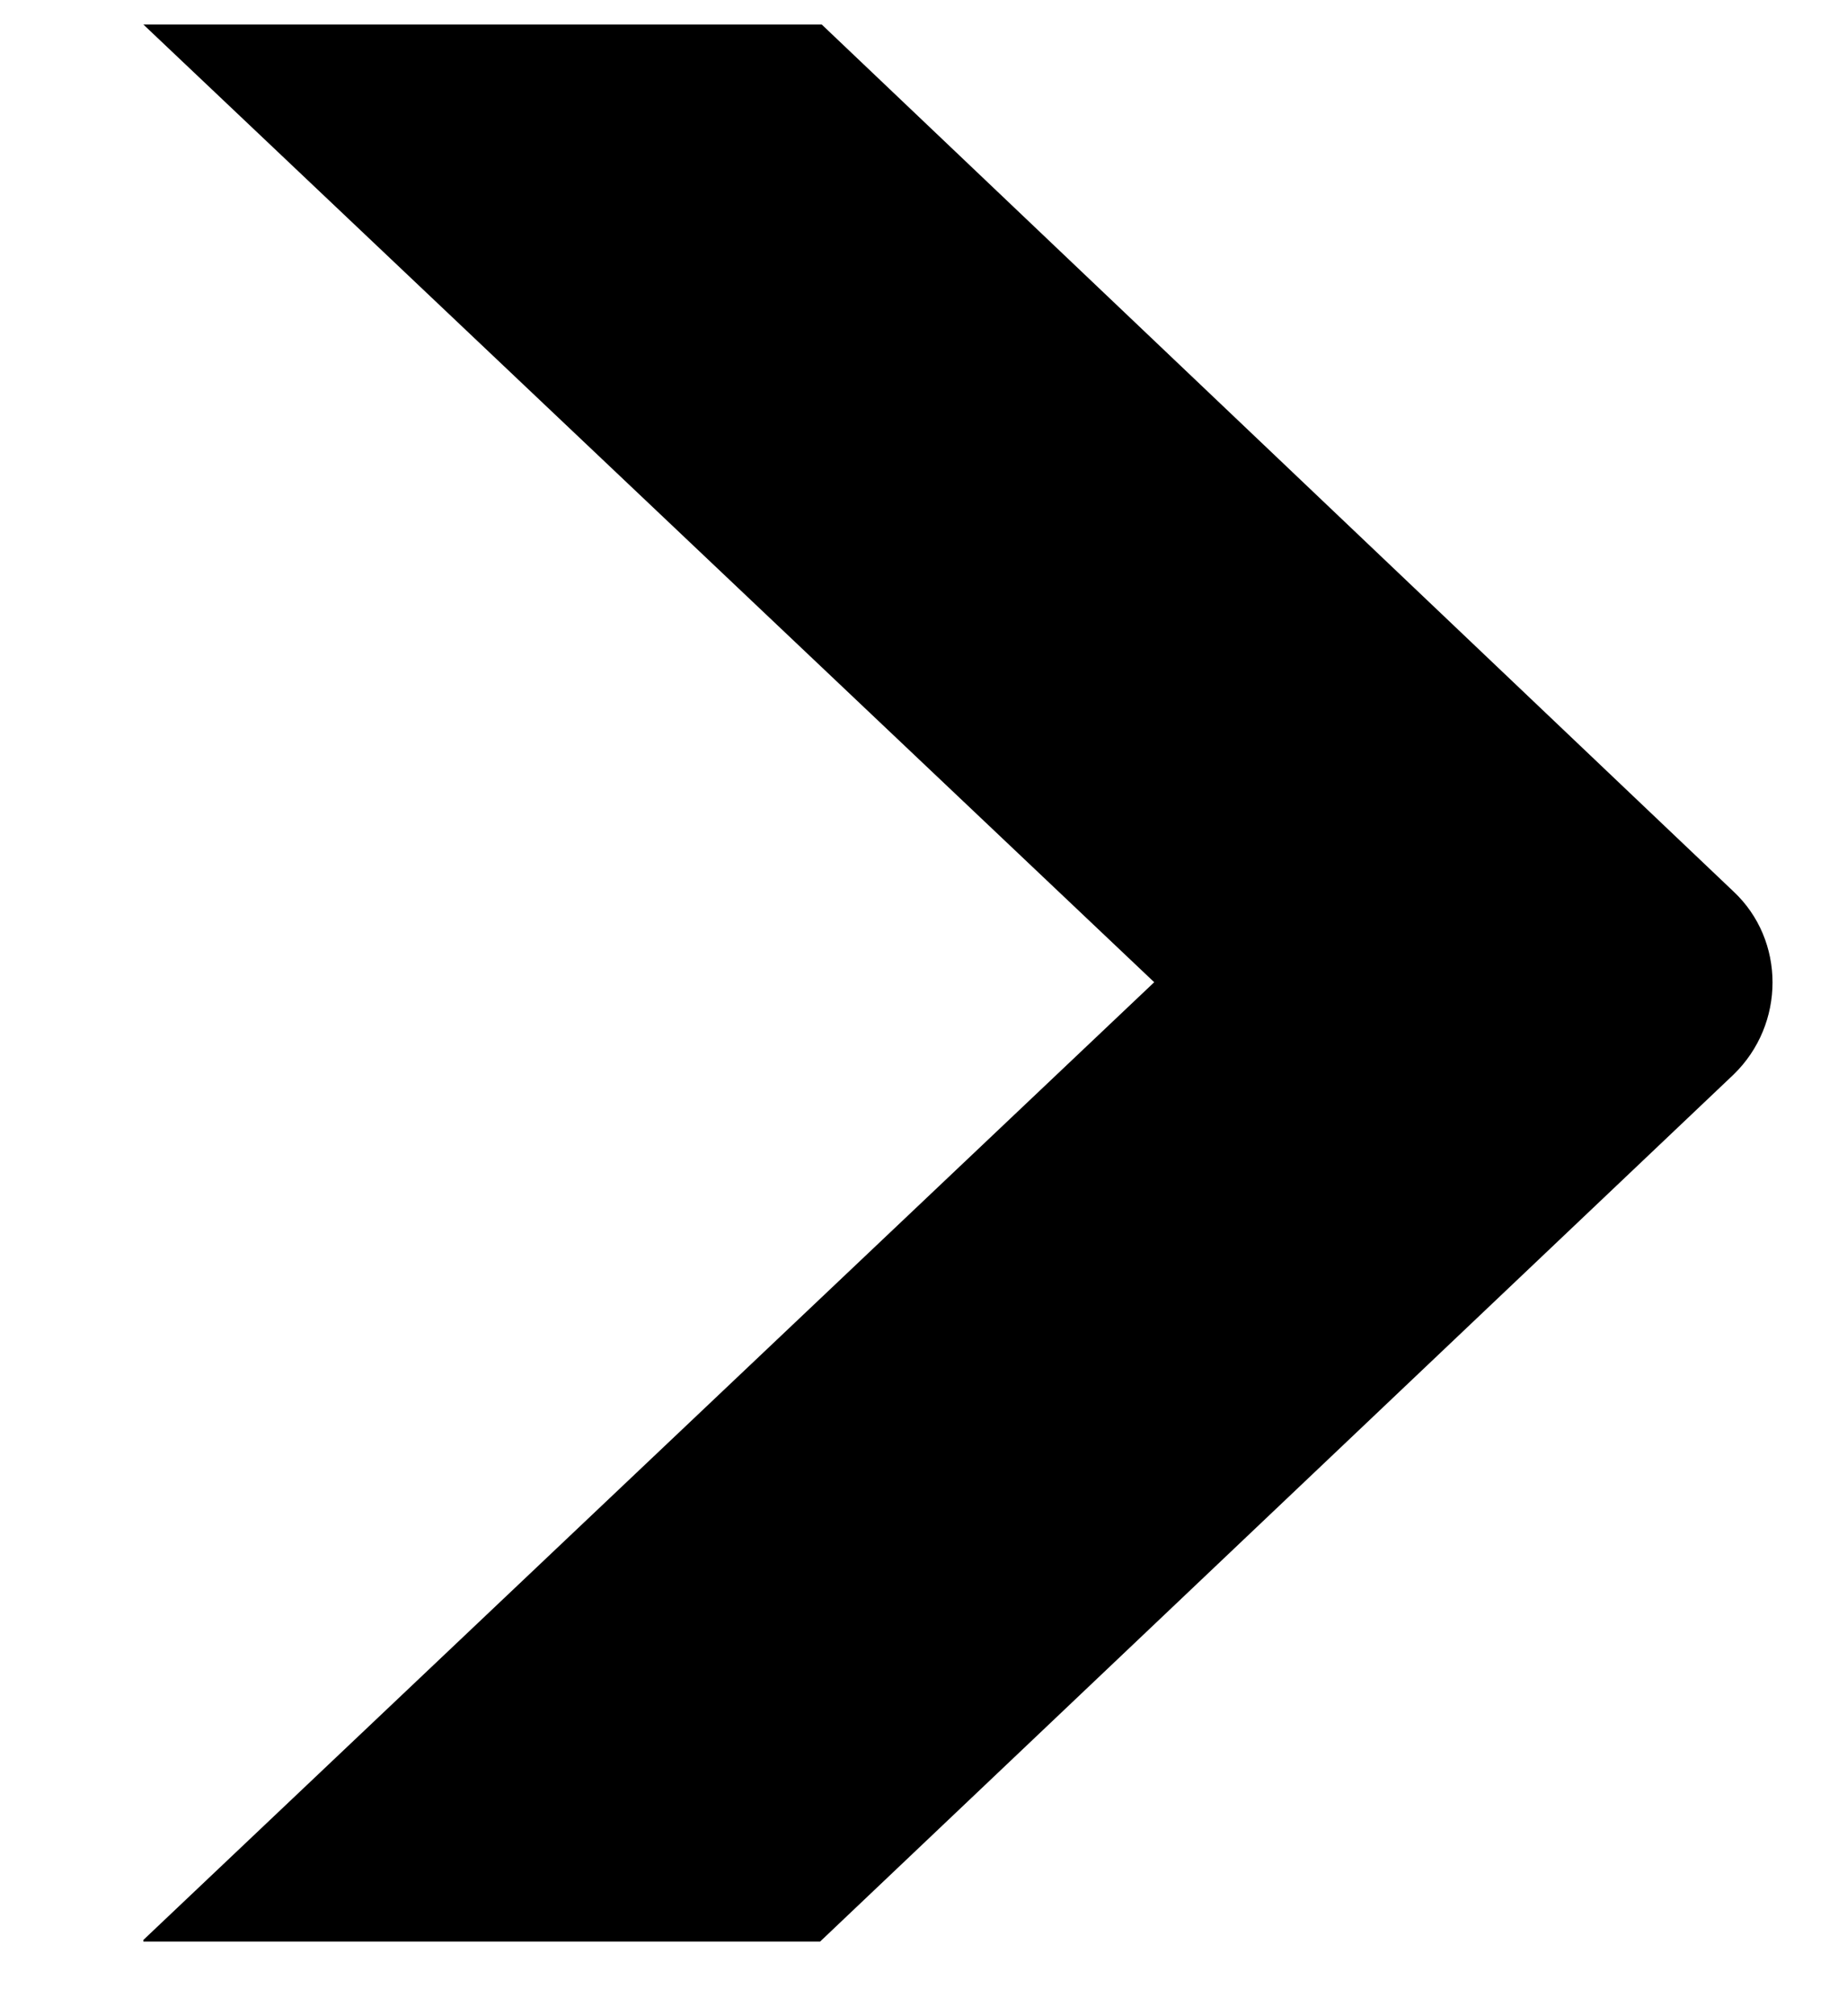
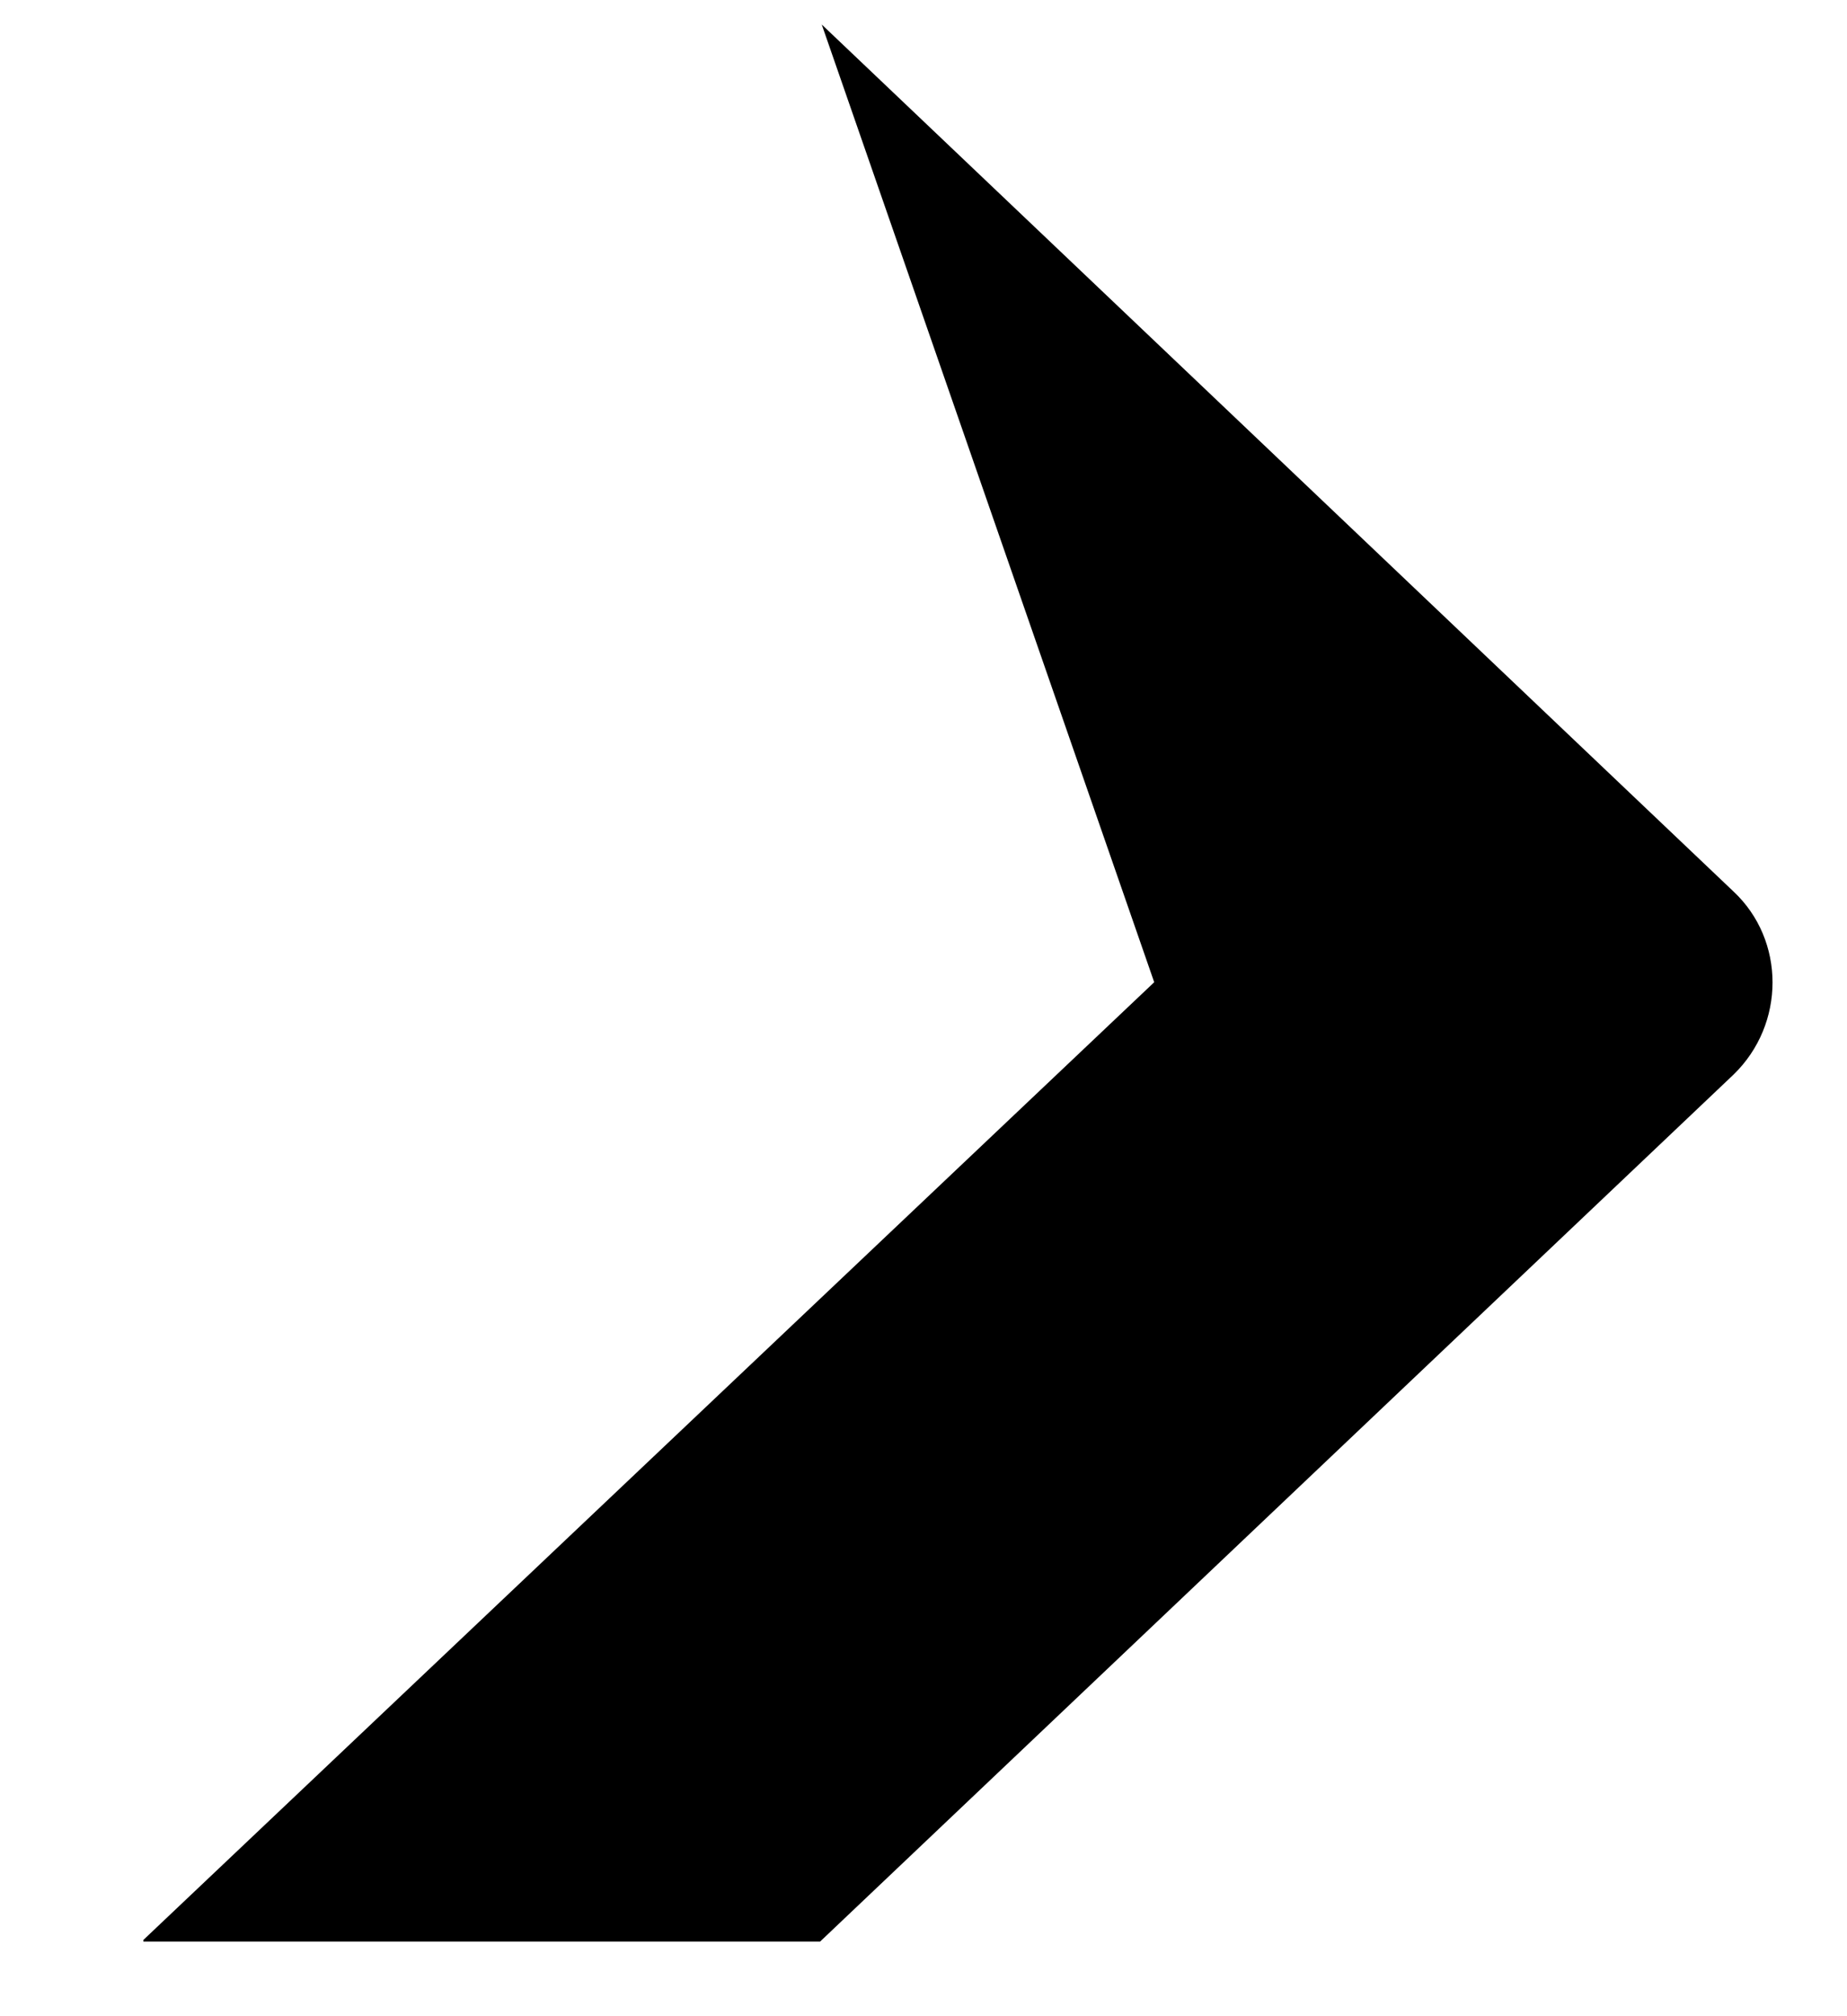
<svg xmlns="http://www.w3.org/2000/svg" width="11" height="12" viewBox="0 0 11 12" fill="none">
-   <path d="M0.854 11.546L6.874 5.846L0.854 0.146L4.894 0.146L9.724 4.736L10.324 5.306C10.634 5.596 10.634 6.096 10.324 6.396L4.884 11.556L0.854 11.556L0.854 11.546Z" fill="currentColor" />
+   <path d="M0.854 11.546L6.874 5.846L4.894 0.146L9.724 4.736L10.324 5.306C10.634 5.596 10.634 6.096 10.324 6.396L4.884 11.556L0.854 11.556L0.854 11.546Z" fill="currentColor" />
</svg>